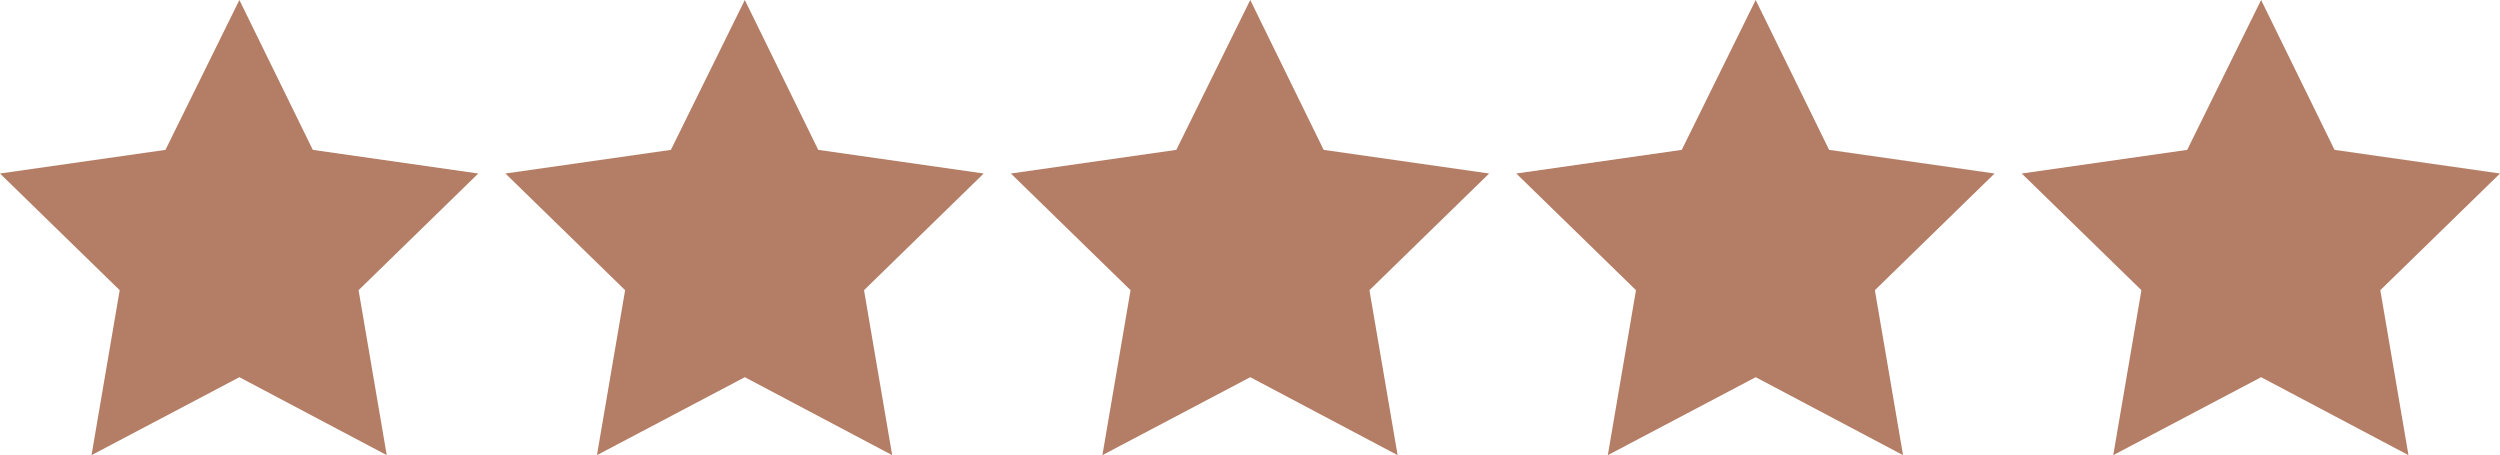
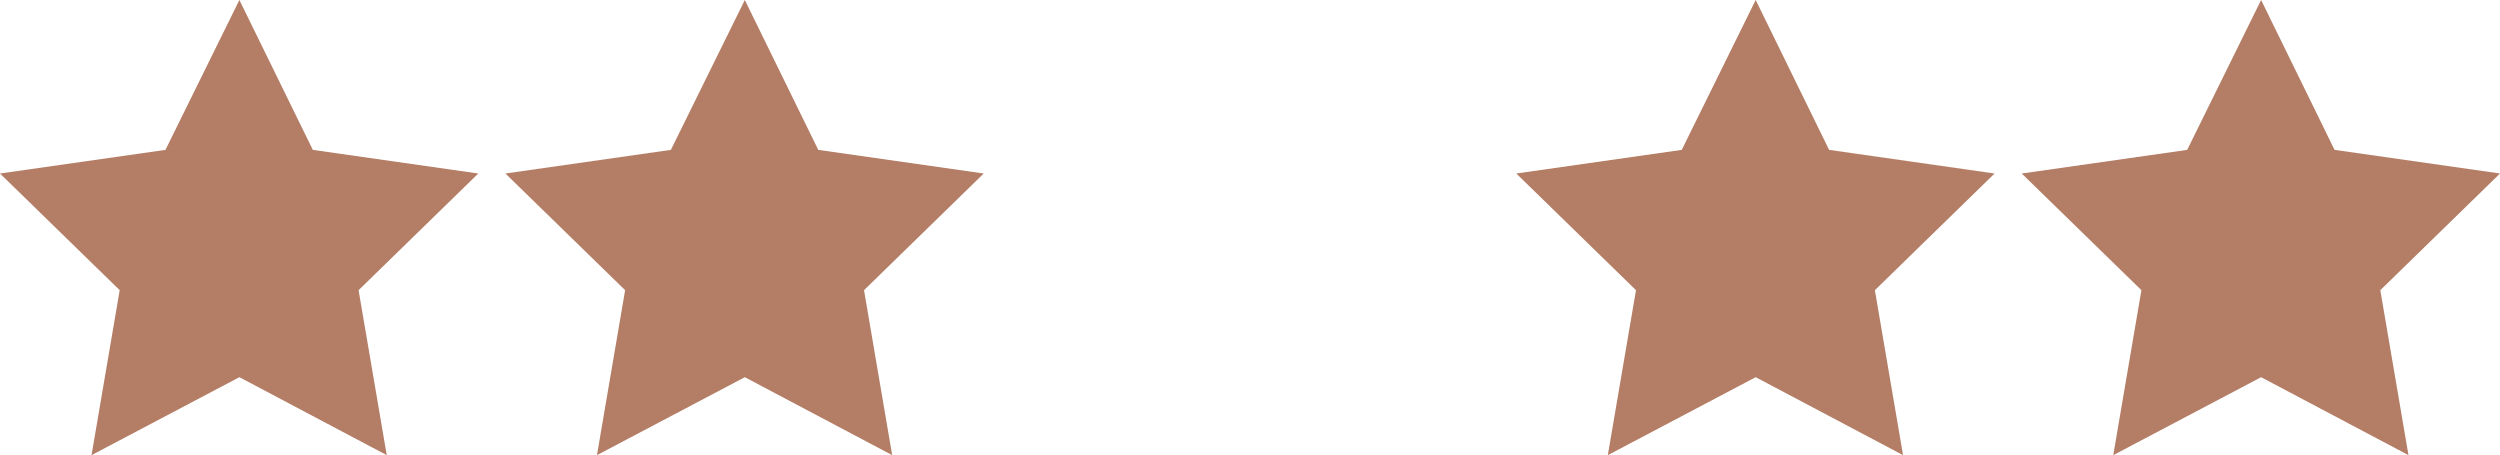
<svg xmlns="http://www.w3.org/2000/svg" id="Layer_1" viewBox="0 0 497.1 90.5">
  <defs>
    <style>      .st0 {        fill: #b47d65;      }    </style>
  </defs>
  <polygon class="st0" points="47.6 75 76.9 90.5 71.3 57.7 95.1 34.5 62.2 29.8 47.6 0 32.9 29.8 0 34.5 23.8 57.7 18.2 90.5 47.6 75" />
  <polygon class="st0" points="148.1 75 177.4 90.5 171.8 57.7 195.6 34.5 162.7 29.8 148.1 0 133.4 29.8 100.5 34.5 124.3 57.7 118.7 90.5 148.1 75" />
-   <polygon class="st0" points="248.6 75 277.9 90.5 272.3 57.7 296.1 34.5 263.2 29.8 248.6 0 233.9 29.8 201 34.5 224.8 57.7 219.2 90.5 248.6 75" />
  <polygon class="st0" points="349.1 75 378.4 90.5 372.8 57.7 396.6 34.5 363.7 29.8 349.1 0 334.4 29.8 301.5 34.5 325.3 57.7 319.7 90.5 349.1 75" />
  <polygon class="st0" points="449.6 75 478.9 90.5 473.3 57.7 497.1 34.5 464.2 29.8 449.6 0 434.9 29.8 402 34.5 425.8 57.7 420.2 90.5 449.6 75" />
</svg>